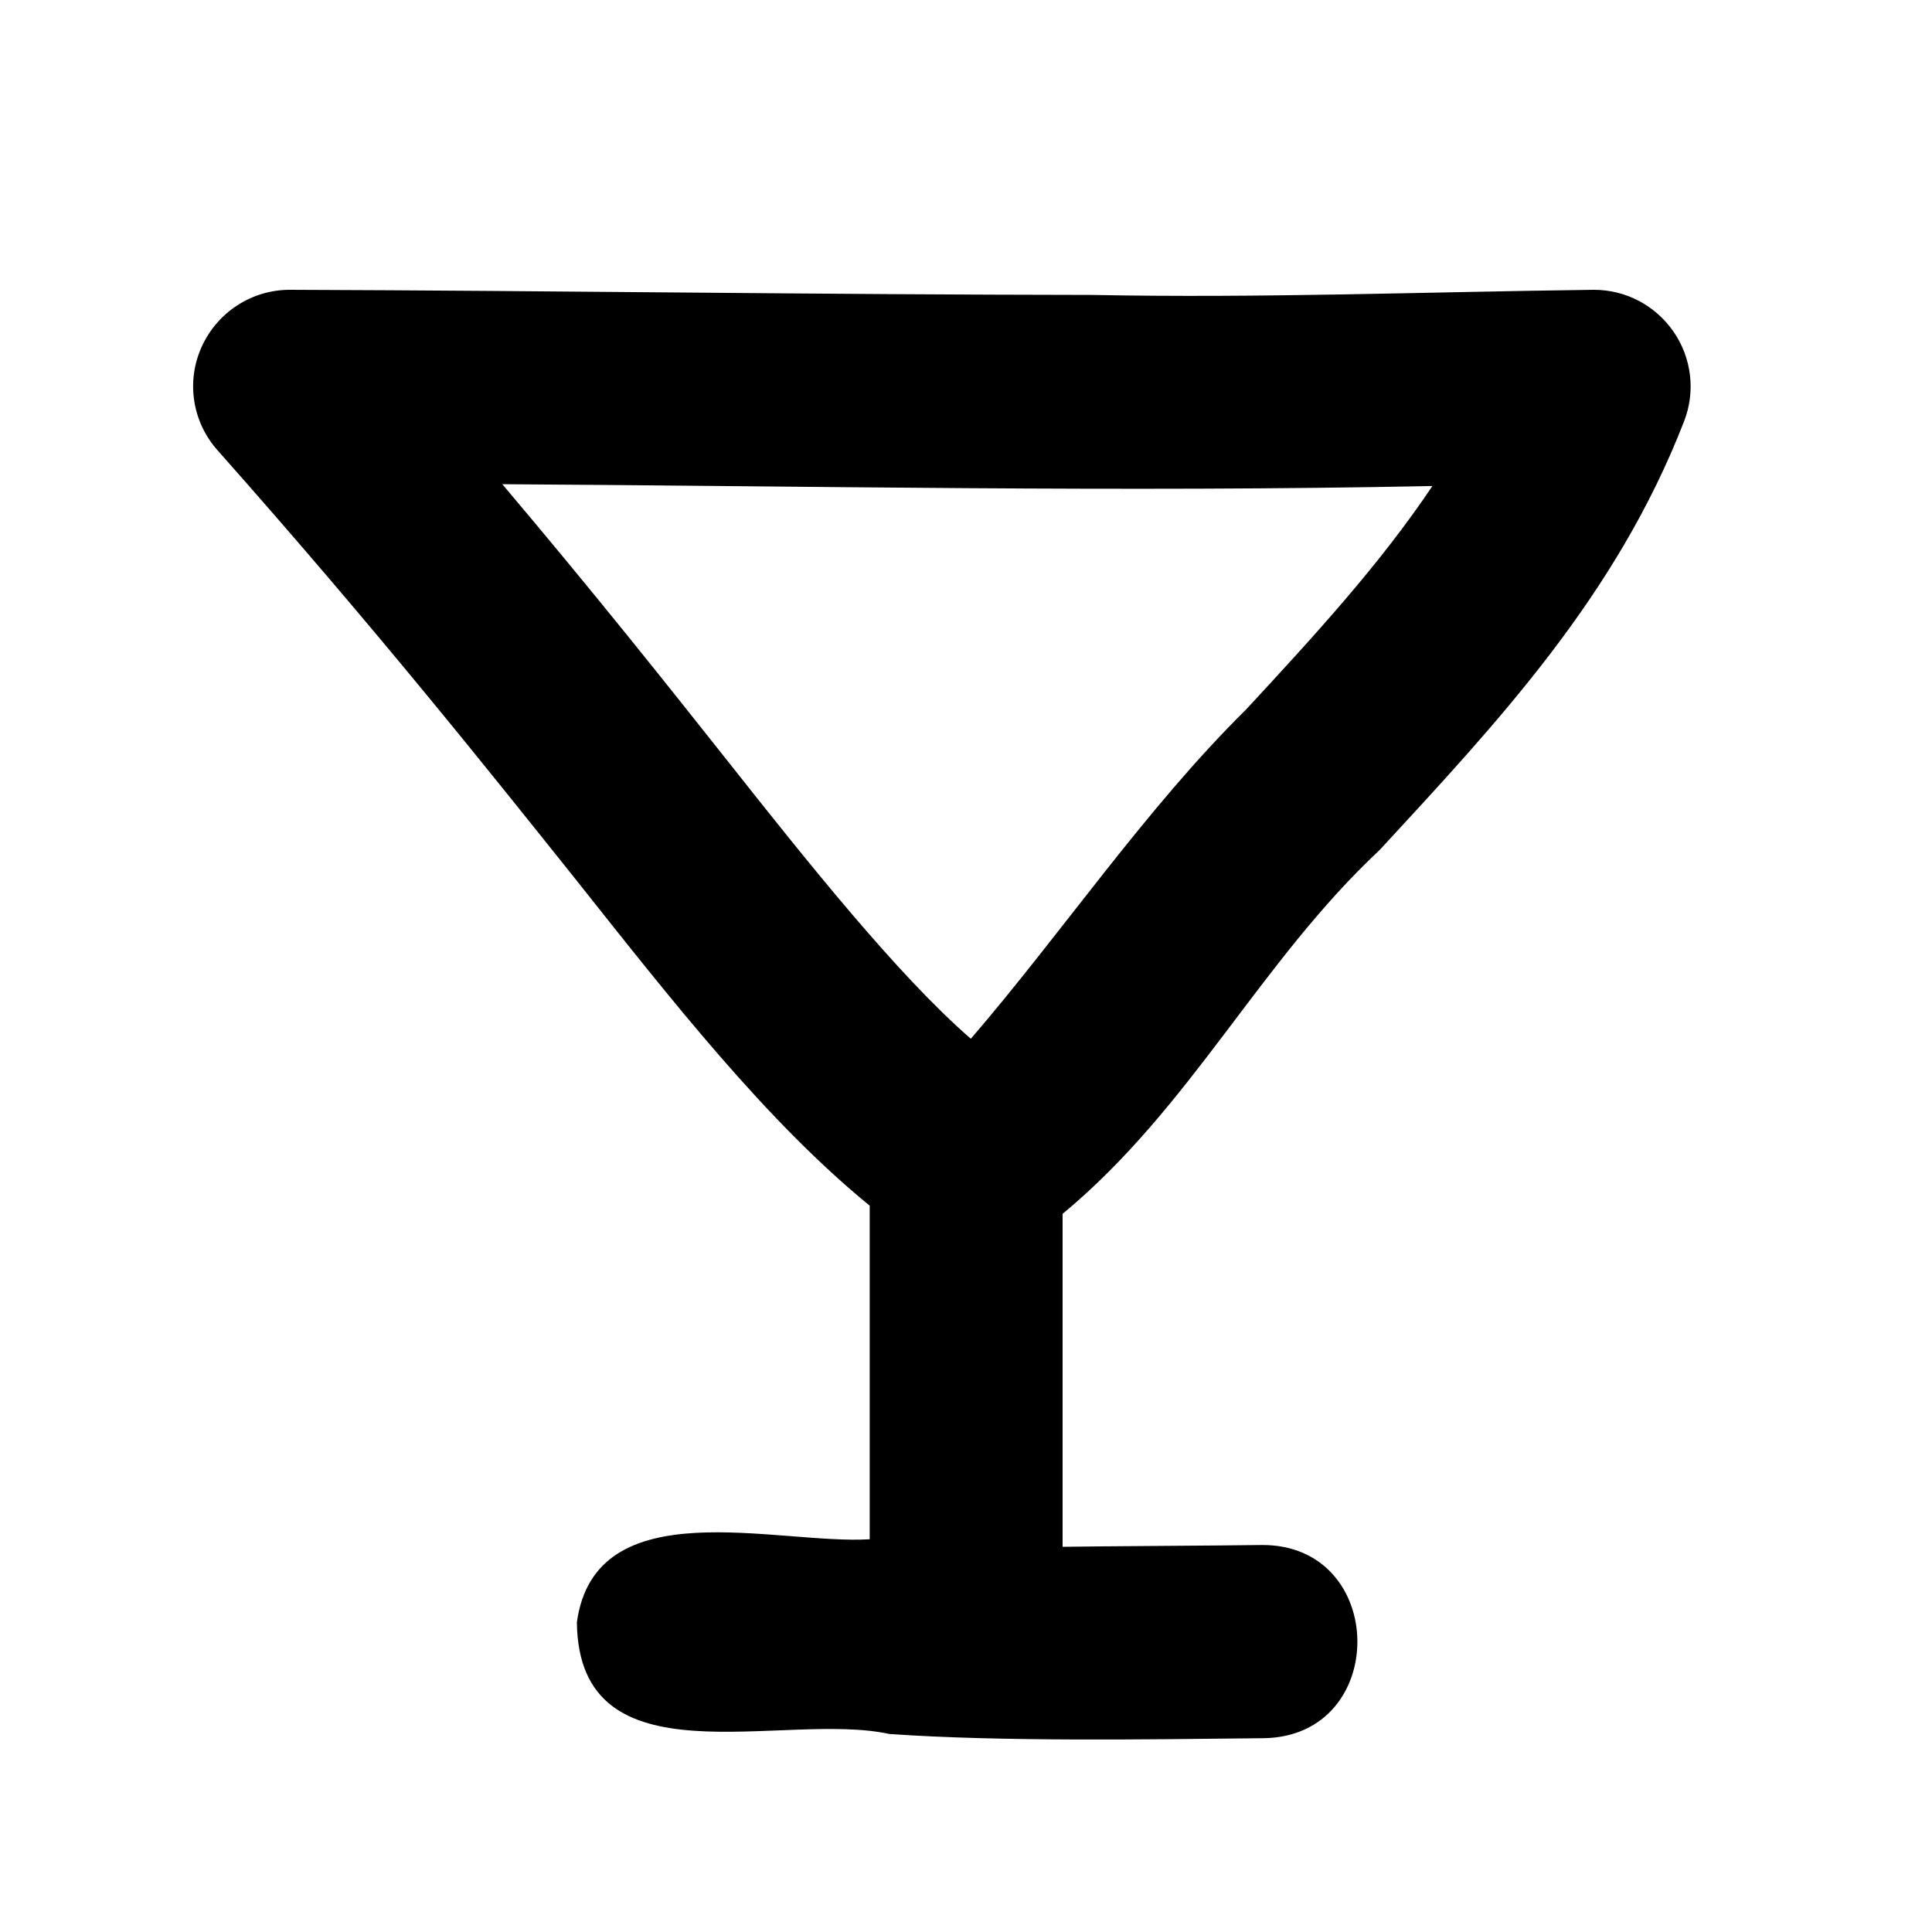
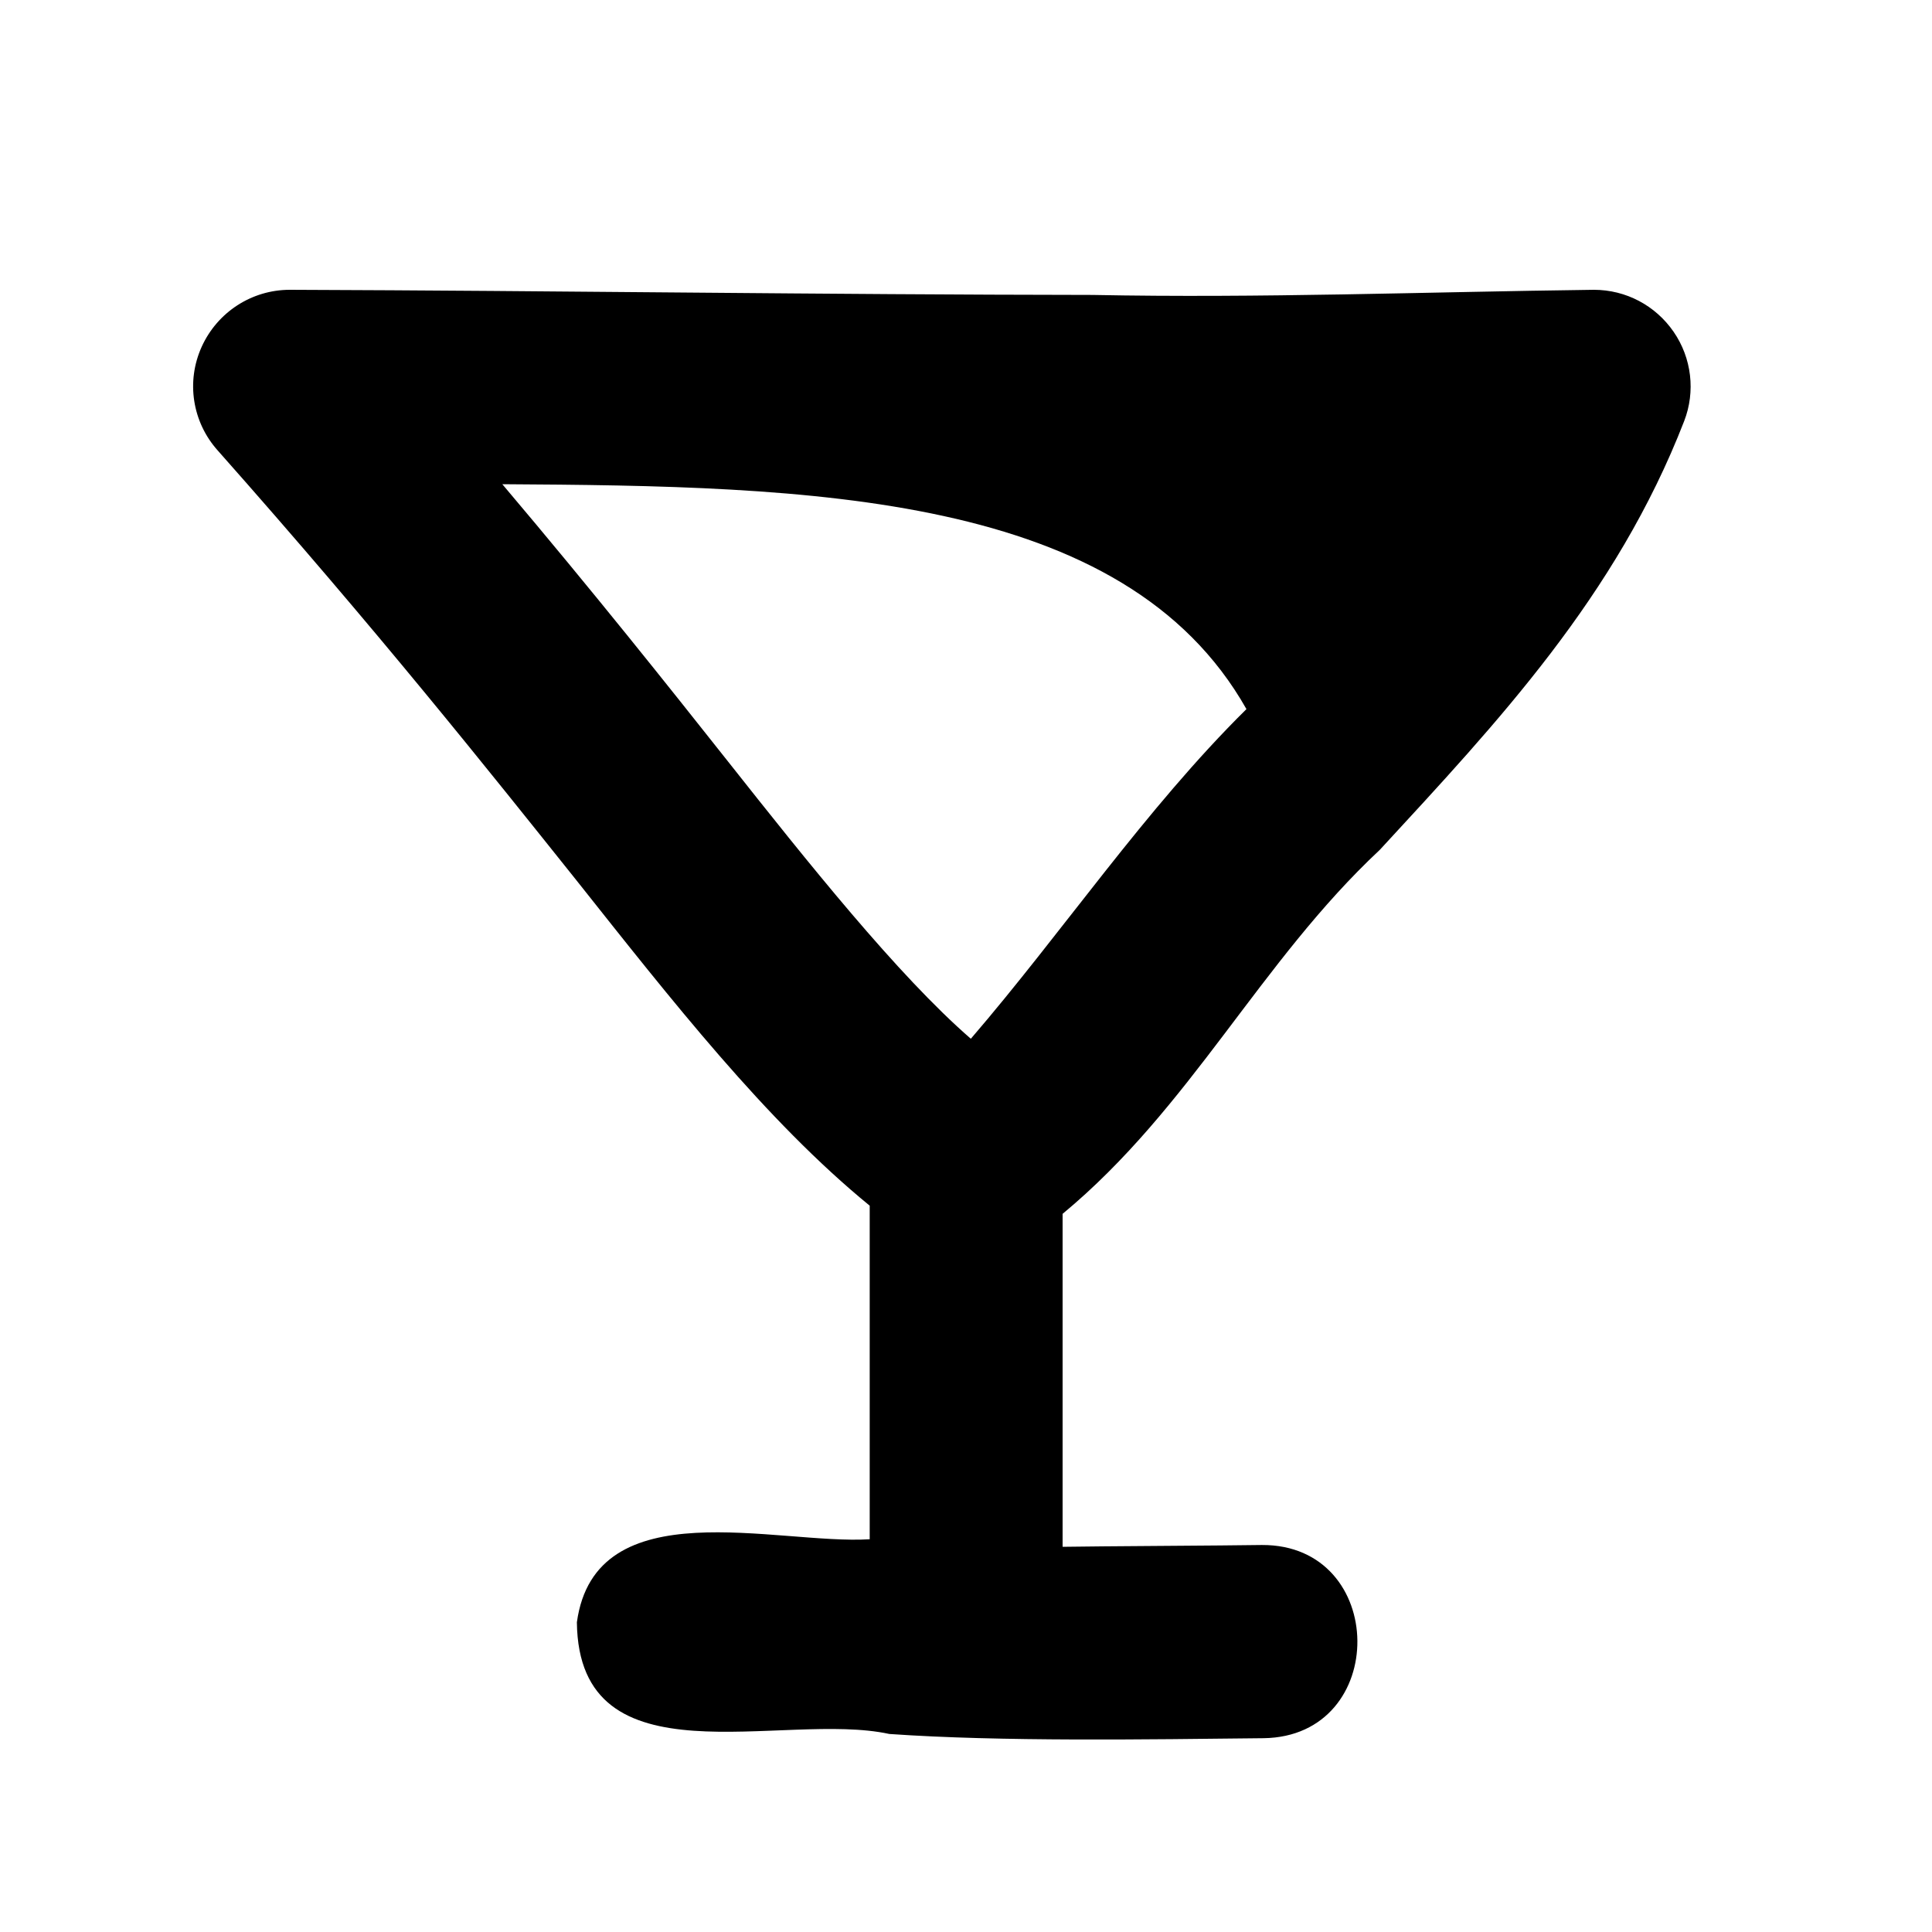
<svg xmlns="http://www.w3.org/2000/svg" viewBox="0 0 640 640">
-   <path fill="currentColor" d="M66.8 114.9C72 103.4 83.4 96 96 96C185.5 96.3 272.4 97.6 361.9 97.7C417.5 98.8 472.3 96.7 528 96C538.6 96 548.4 101.2 554.4 109.9C560.4 118.6 561.7 129.7 557.9 139.5C535.4 197.5 496.2 239.1 457.1 281.5C417.3 318.7 394.5 366.9 352 402.1L352 512.4C363.4 512.2 405.9 512 418 511.8C459.8 511.6 460.4 575.2 418.6 575.8C380.1 576.2 331.7 577 294.6 574.4C259.3 566.7 191.7 591.6 191.1 537.4C197.2 493.2 257.4 511.8 288.1 509.9L288.1 399.4C253.7 371.3 222.3 331.1 191.1 291.8L191.1 291.8C161.6 254.9 125.3 209.2 72.1 149.2C63.7 139.8 61.6 126.4 66.8 114.9zM166.4 160.4C197.1 196.7 221 226.8 241.2 252.3C267.3 285.3 297.4 323.1 321.6 344.1C352 308.8 379.3 268.1 412.9 234.9C435.2 210.8 457.1 187 474.5 161C372.3 163.1 268.3 161 166.4 160.4z" />
+   <path fill="currentColor" d="M66.8 114.9C72 103.4 83.4 96 96 96C185.5 96.3 272.4 97.6 361.9 97.7C417.5 98.8 472.3 96.7 528 96C538.6 96 548.4 101.2 554.4 109.9C560.4 118.6 561.7 129.7 557.9 139.5C535.4 197.5 496.2 239.1 457.1 281.5C417.3 318.7 394.5 366.9 352 402.1L352 512.4C363.4 512.2 405.9 512 418 511.8C459.8 511.6 460.4 575.2 418.6 575.8C380.1 576.2 331.7 577 294.6 574.4C259.3 566.7 191.7 591.6 191.1 537.4C197.2 493.2 257.4 511.8 288.1 509.9L288.1 399.4C253.7 371.3 222.3 331.1 191.1 291.8L191.1 291.8C161.6 254.9 125.3 209.2 72.1 149.2C63.7 139.8 61.6 126.4 66.8 114.9zM166.4 160.4C197.1 196.7 221 226.8 241.2 252.3C267.3 285.3 297.4 323.1 321.6 344.1C352 308.8 379.3 268.1 412.9 234.9C372.3 163.1 268.3 161 166.4 160.4z" />
</svg>